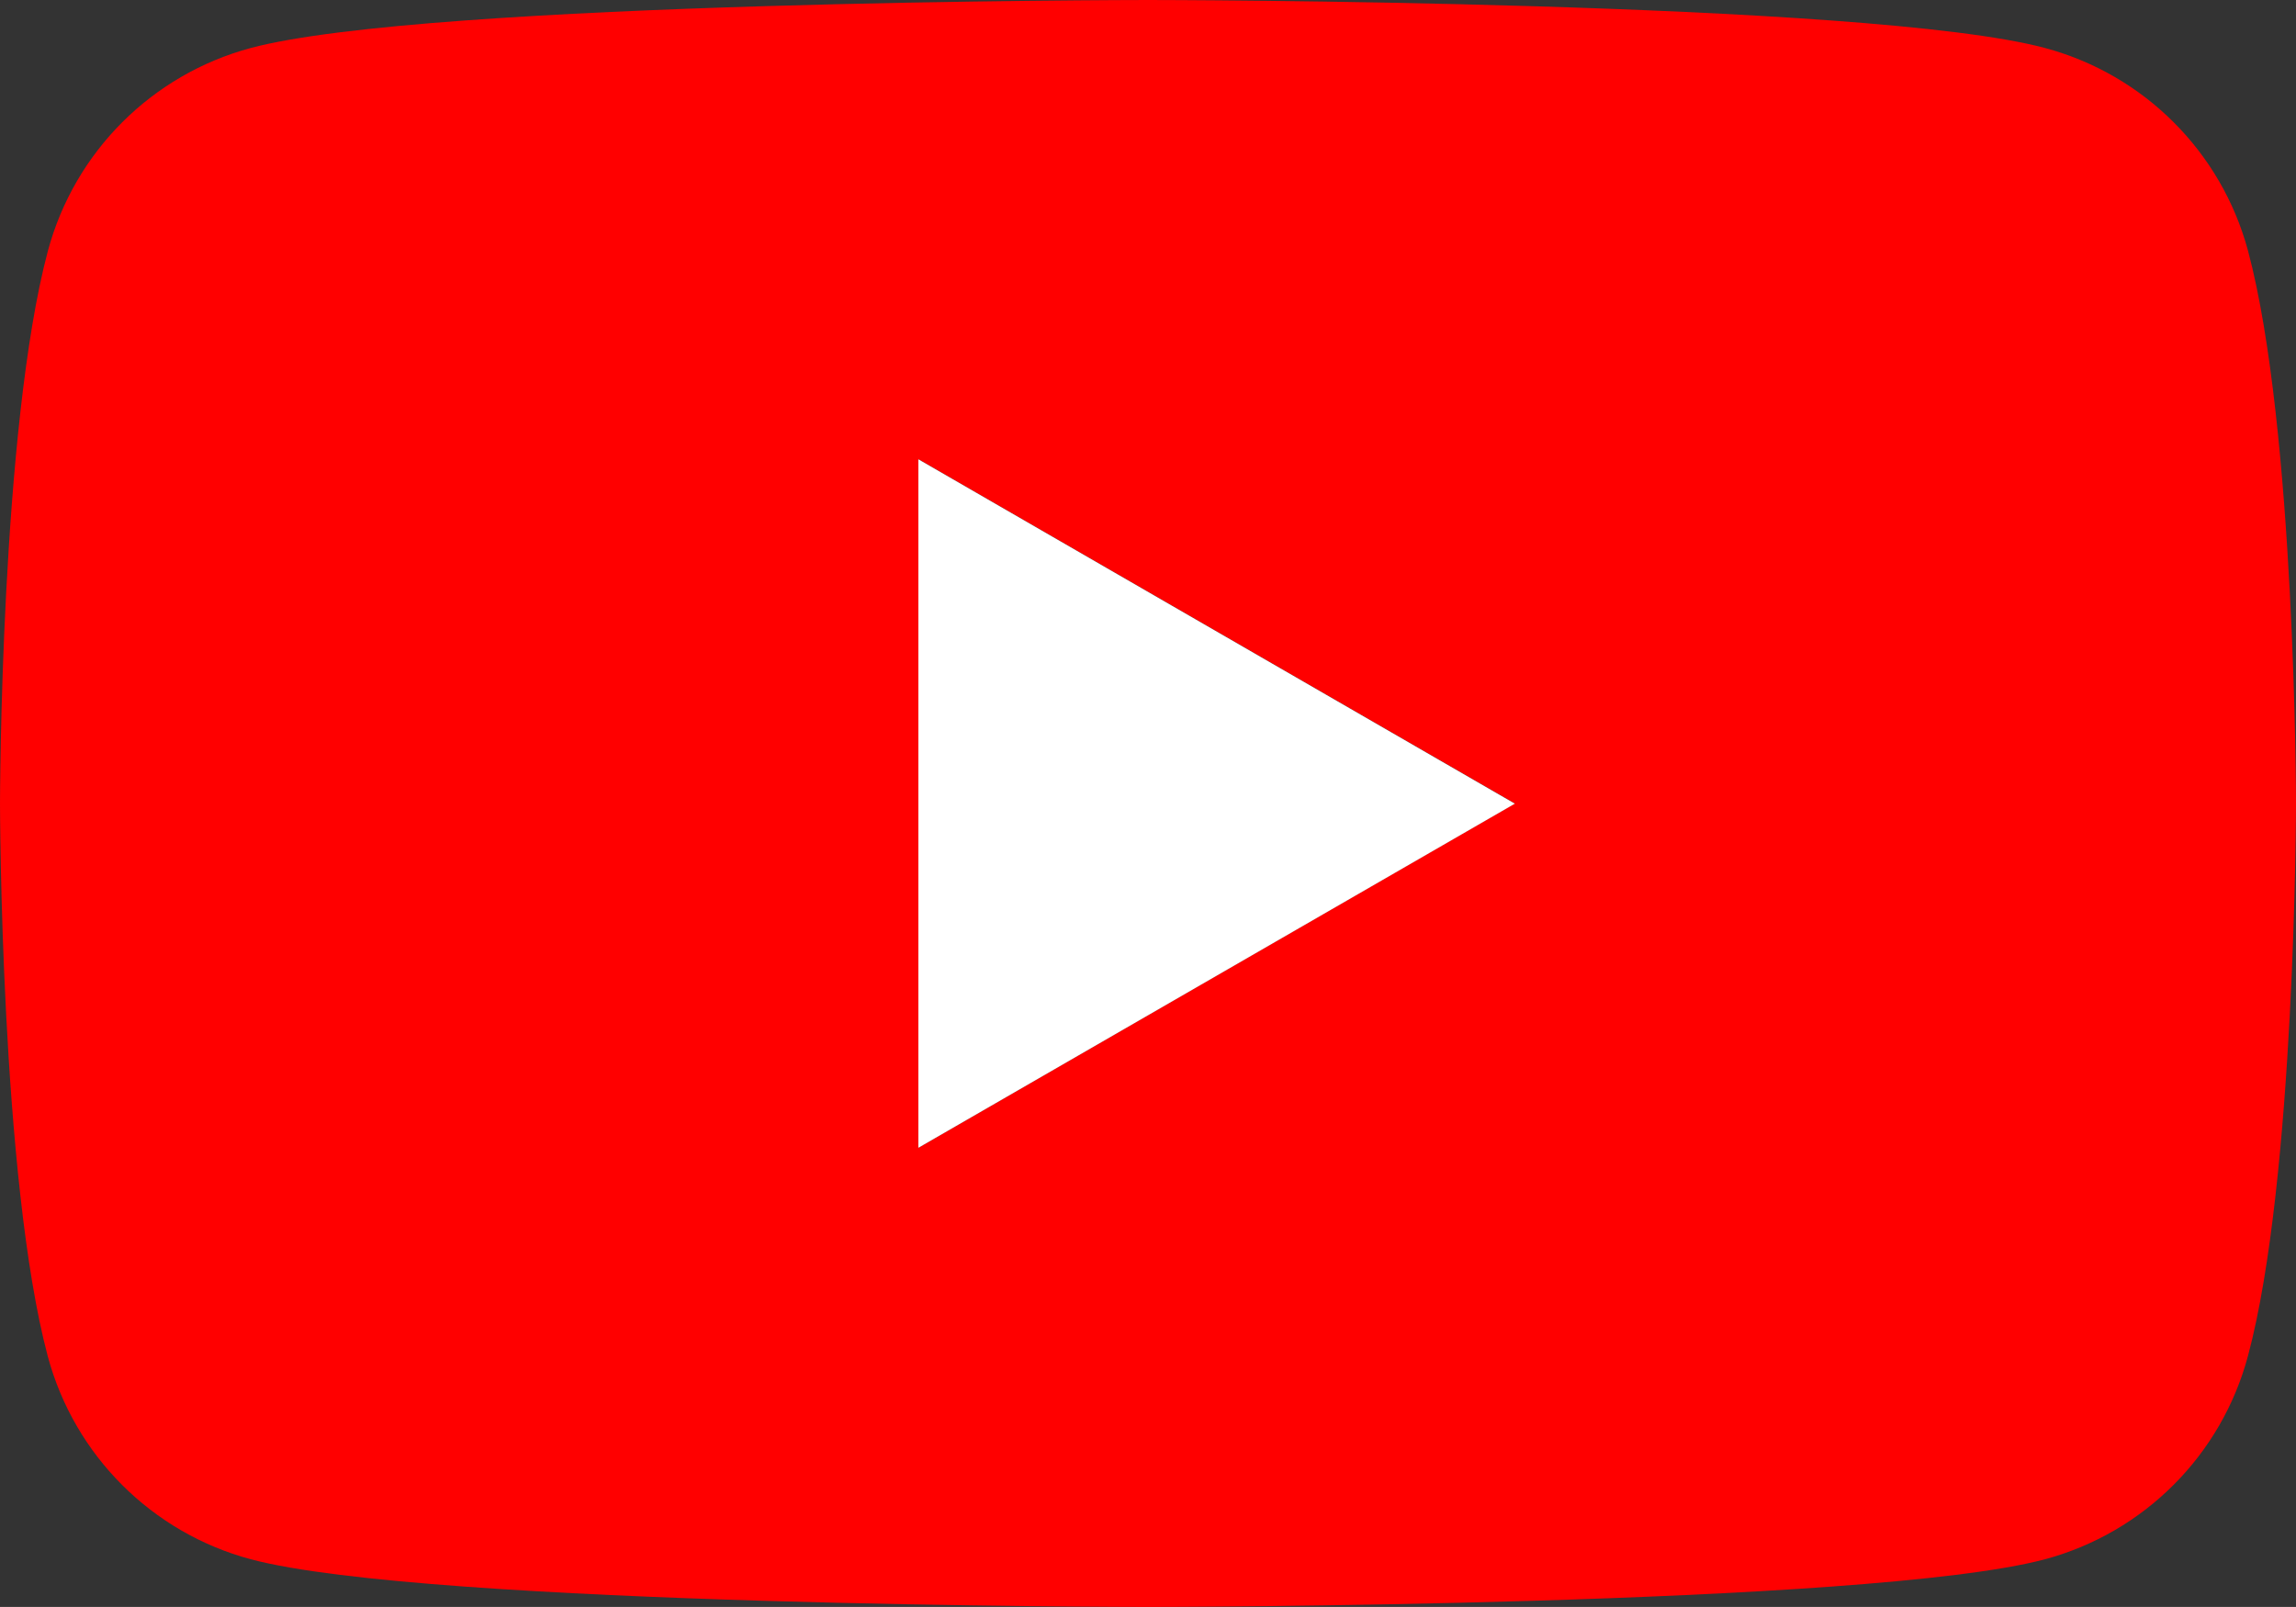
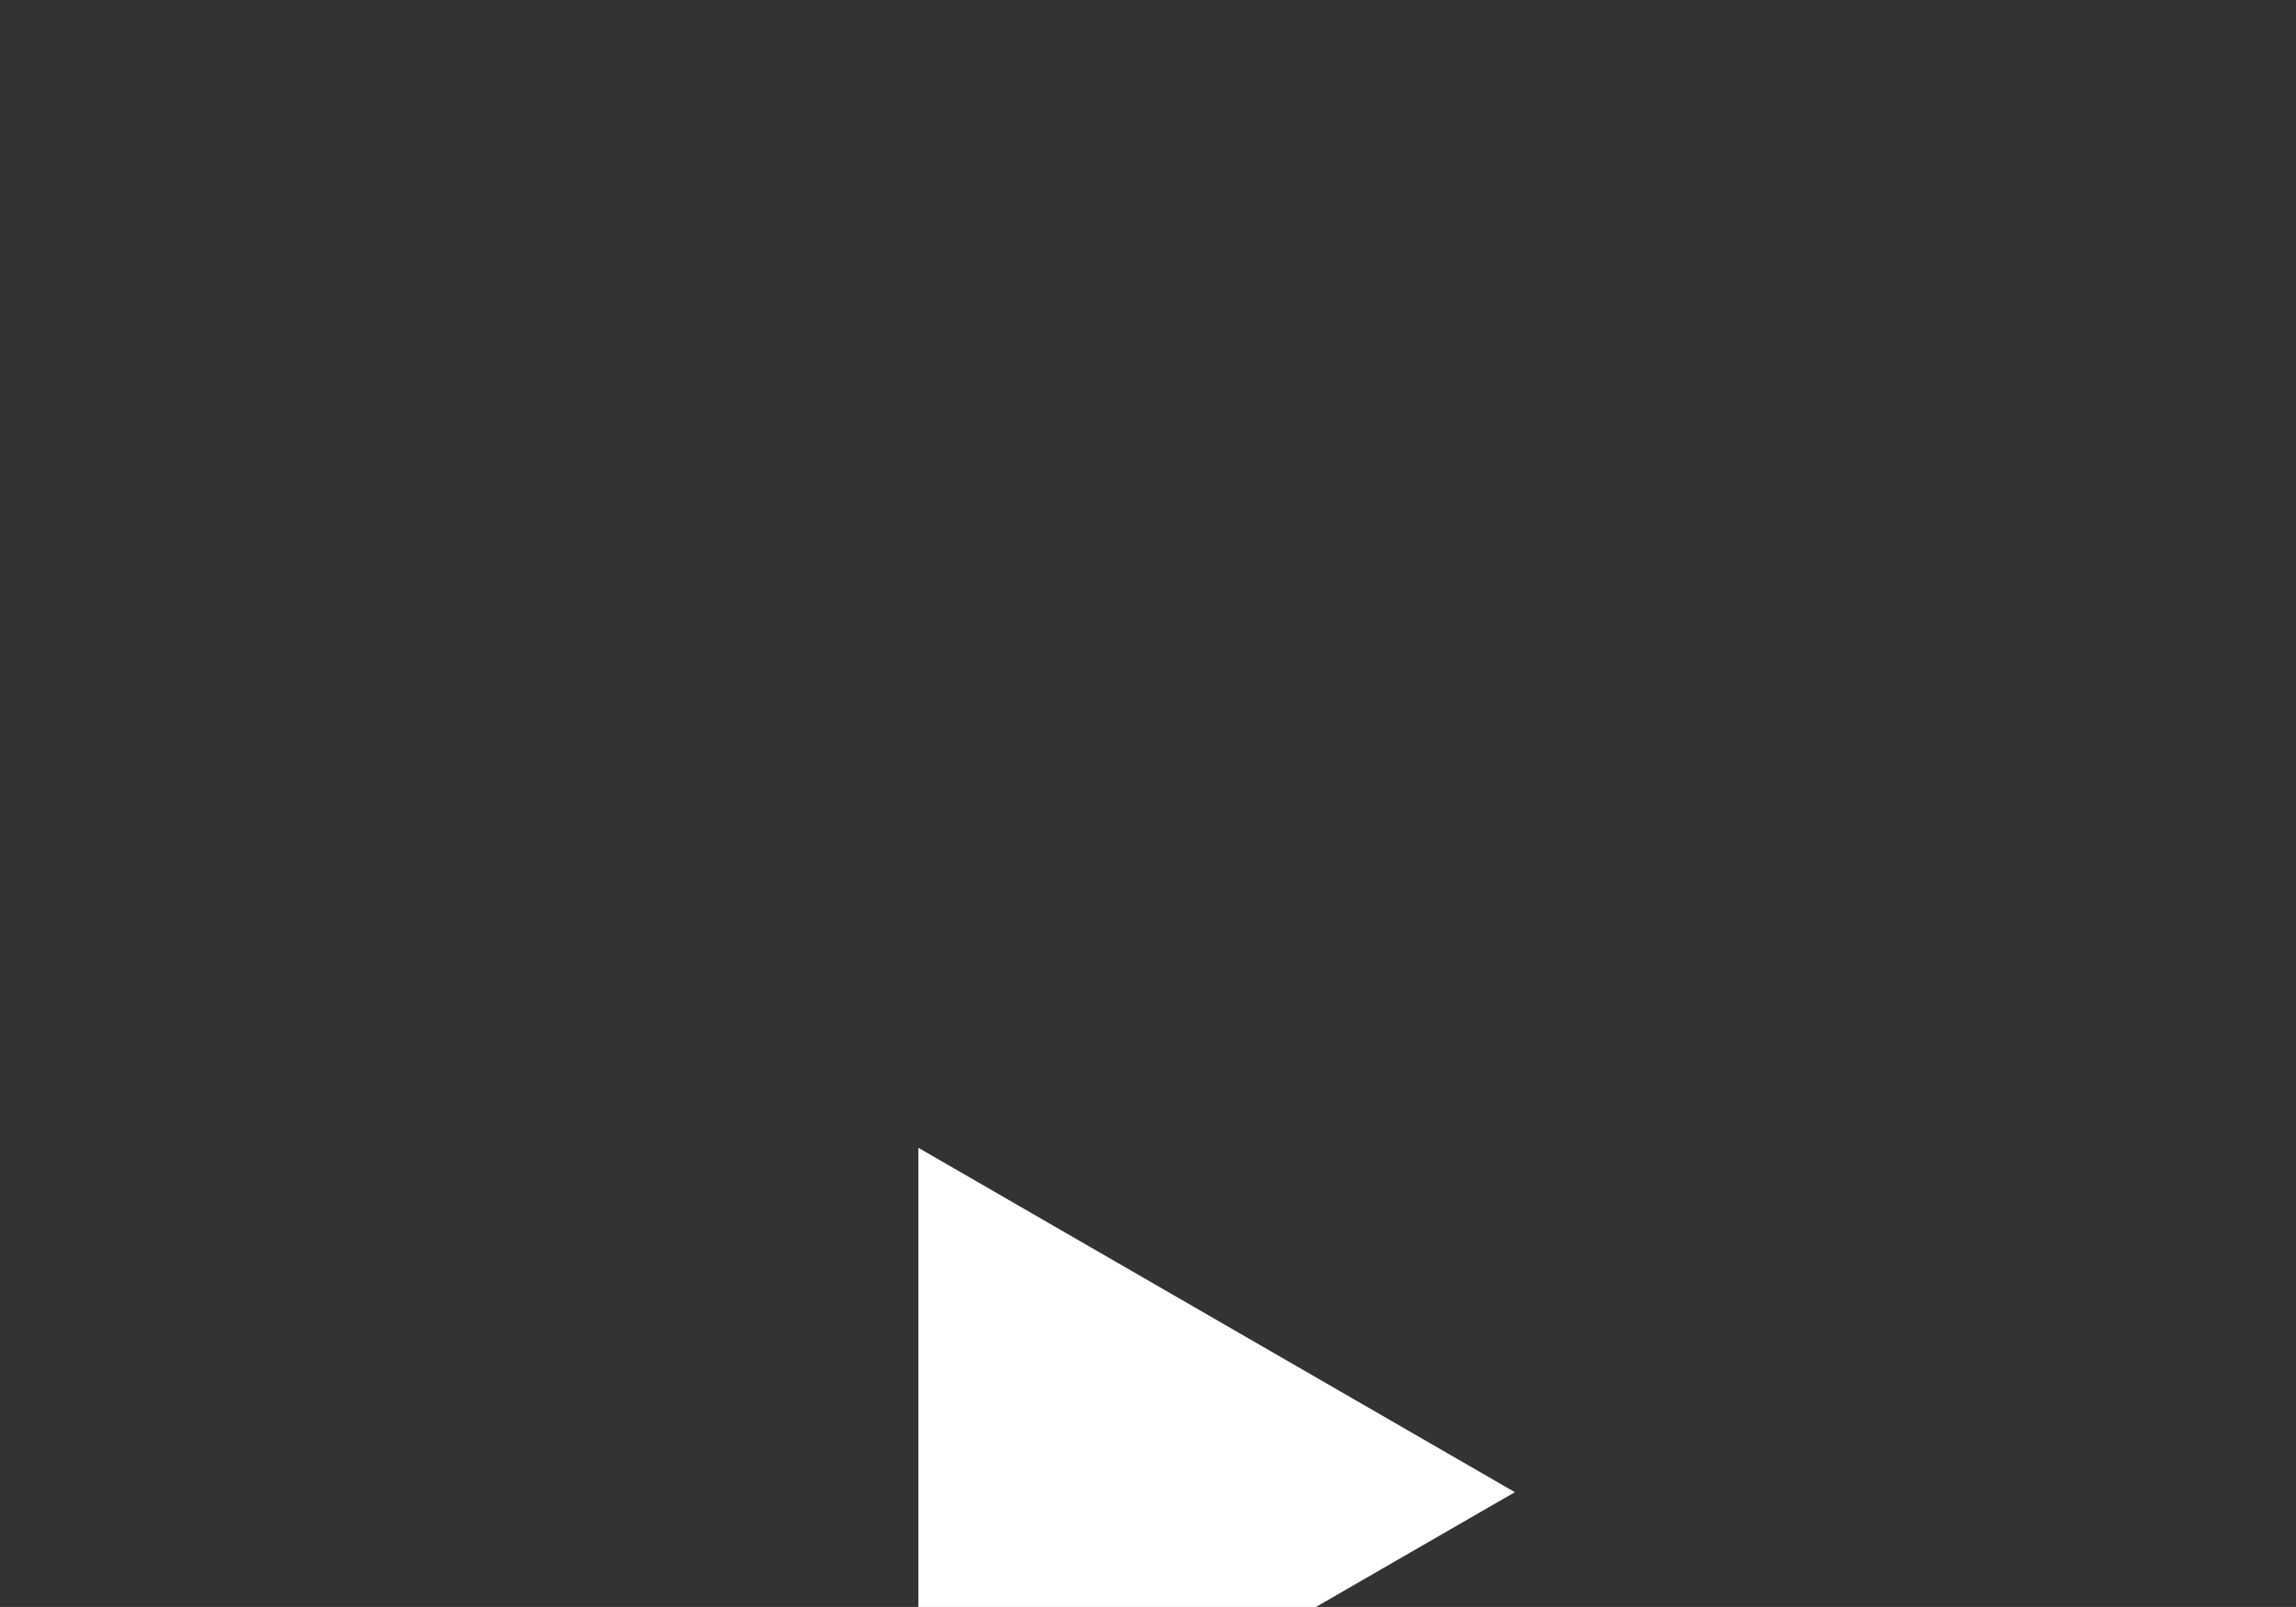
<svg xmlns="http://www.w3.org/2000/svg" version="1.1" viewBox="0 0 37.544 26.28">
  <rect x="0" y="0" width="37.544" height="26.28" fill="#333333" stroke="none" />
  <defs>
    <style>
      .cls-1 {
        fill: #fff;
      }

      .cls-2 {
        fill: red;
      }
    </style>
  </defs>
  <g>
    <g id="_レイヤー_1" data-name="レイヤー_1">
      <g id="_グループ_386" data-name="グループ_386">
-         <path id="_前面オブジェクトで型抜き_2" data-name="前面オブジェクトで型抜き_2" class="cls-2" d="M18.771,26.28c-.117,0-11.771-.009-14.671-.78-1.619-.435-2.884-1.7-3.319-3.32C.009,19.282,0,13.2,0,13.14S.009,7,.784,4.1c.436-1.617,1.699-2.88,3.316-3.315C7,.009,18.654,0,18.771,0s11.774.009,14.669.785c1.618.434,2.883,1.697,3.319,3.315.776,2.9.785,8.976.785,9.037s-.009,6.142-.785,9.036c-.433,1.622-1.698,2.89-3.319,3.327-2.895.771-14.551.78-14.669.78ZM15.017,7.509v11.262l9.753-5.631-9.753-5.631Z" />
-         <path id="_パス_396" data-name="パス_396" class="cls-1" d="M15.017,18.771V7.511l9.754,5.632-9.754,5.628Z" />
+         <path id="_パス_396" data-name="パス_396" class="cls-1" d="M15.017,18.771l9.754,5.632-9.754,5.628Z" />
      </g>
    </g>
  </g>
</svg>